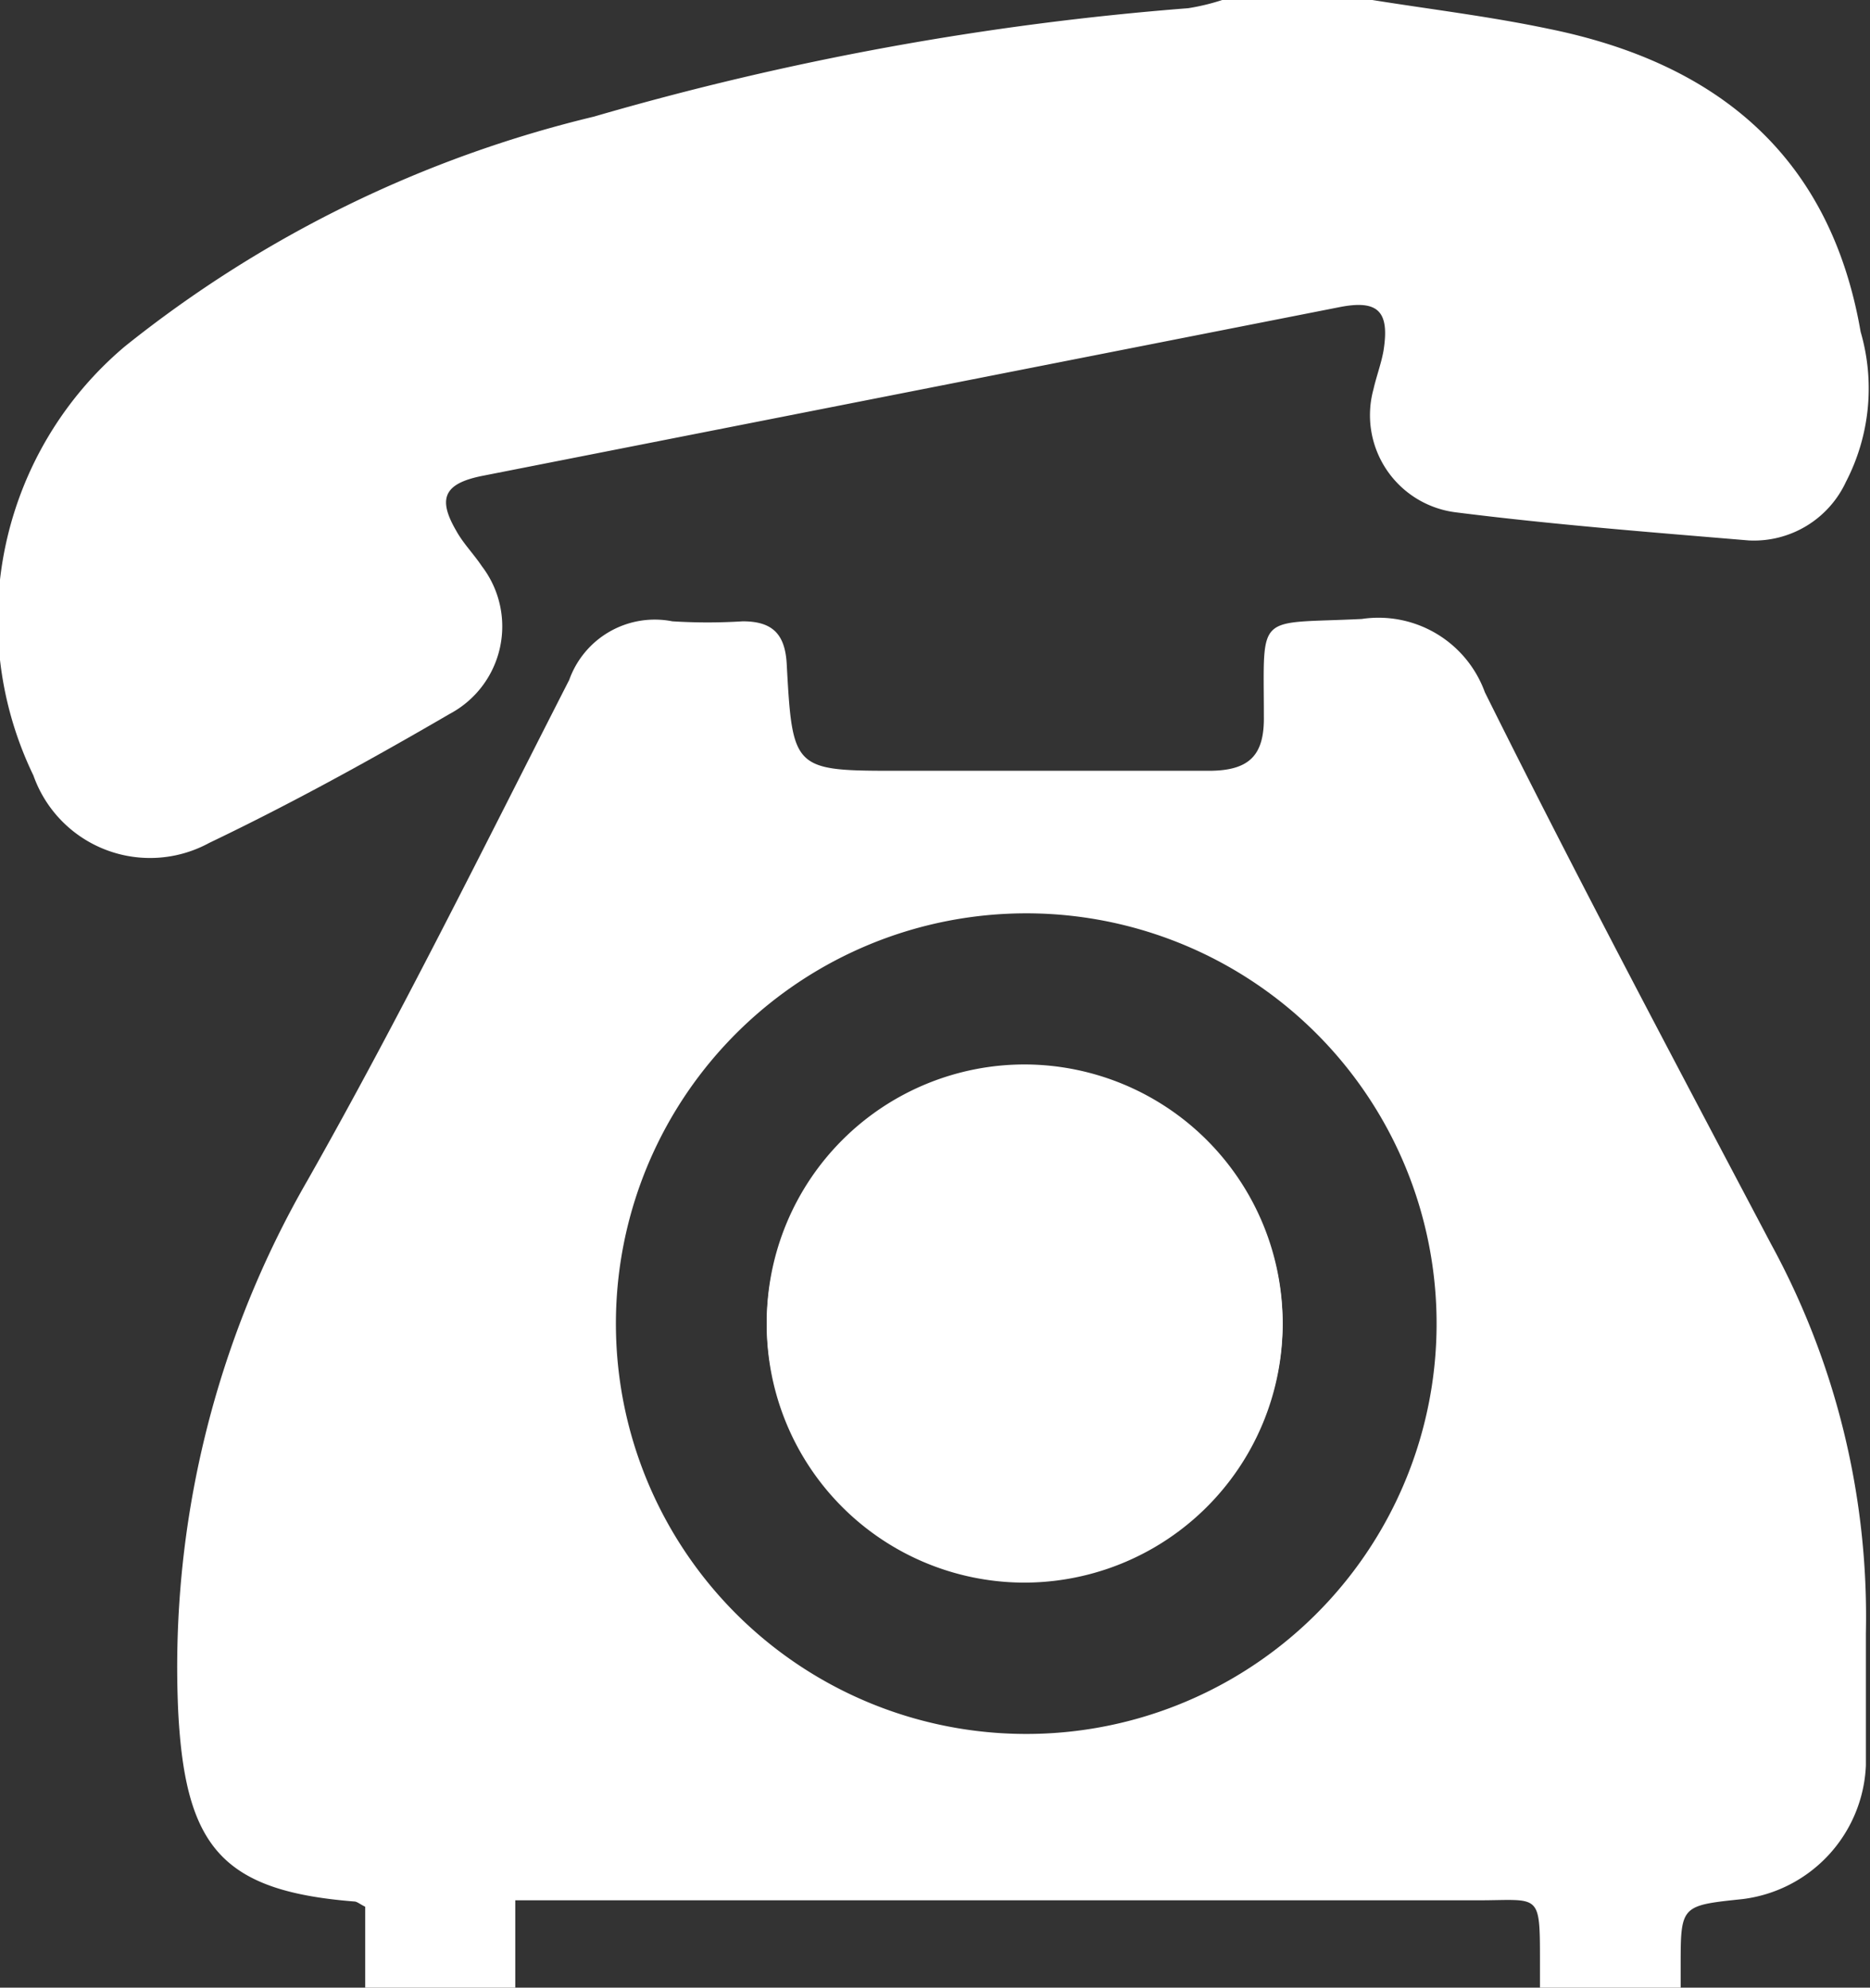
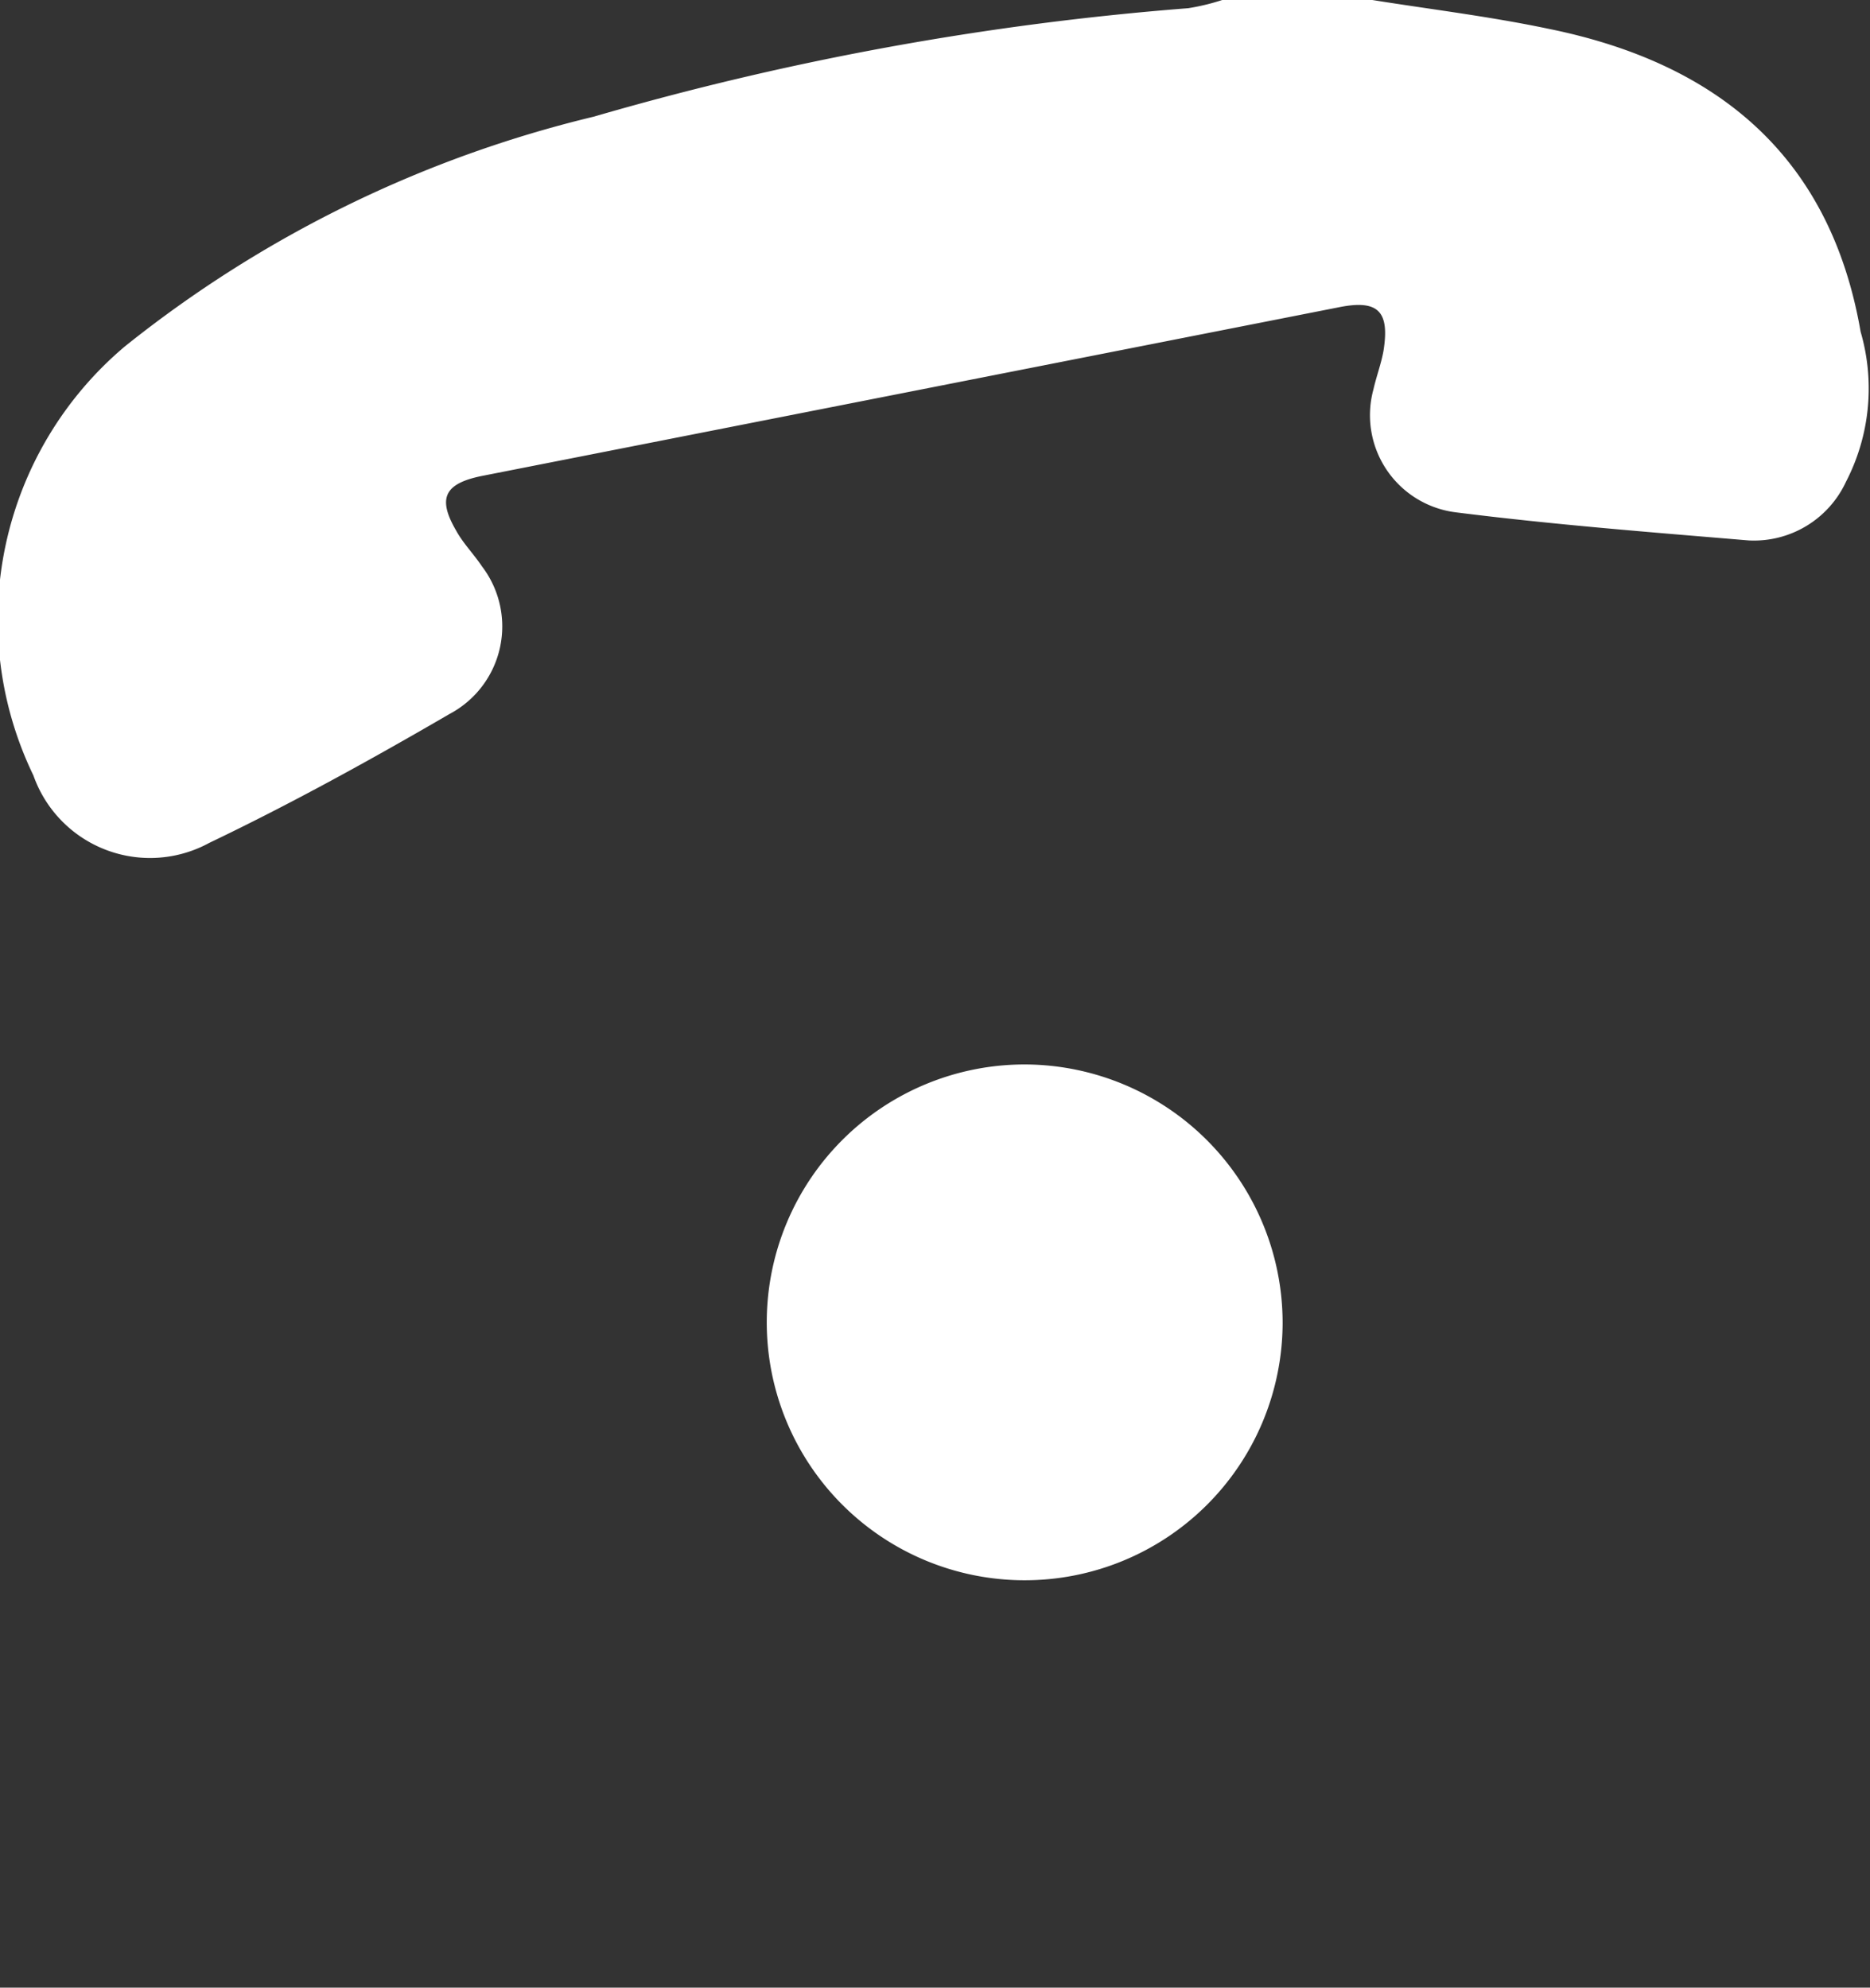
<svg xmlns="http://www.w3.org/2000/svg" viewBox="0 0 31.9 33.91">
  <rect x="0" y="0" width="31.9" height="33.91" fill="#333333" stroke="none" />
  <defs>
    <style>.cls-1{fill:#fff;fill-rule:evenodd;}</style>
  </defs>
  <g id="レイヤー_2" data-name="レイヤー 2">
    <g id="オブジェクト">
-       <path class="cls-1" d="M6.23,33.91V32.53c-.1-.05-.14-.09-.19-.09-2.26-.18-2.88-.94-3-3.24a16.63,16.63,0,0,1,2.21-9.07c1.58-2.79,3-5.67,4.46-8.53a1.55,1.55,0,0,1,1.76-1,9.59,9.59,0,0,0,1.2,0c.5,0,.72.21.75.72.1,1.83.11,1.83,1.93,1.83s3.52,0,5.27,0c.7,0,.95-.27.94-.93,0-1.8-.15-1.57,1.67-1.66a1.93,1.93,0,0,1,2.1,1.25c1.57,3.16,3.23,6.28,4.88,9.41a13.27,13.27,0,0,1,1.62,6.64c0,.75,0,1.5,0,2.26a2.4,2.4,0,0,1-2.11,2.28c-1.05.11-1.05.11-1.05,1.15,0,.12,0,.25,0,.37H26.27c0-.15,0-.29,0-.45,0-1.2,0-1.05-1.06-1.05H8.79v1.5ZM10.51,22.8a7,7,0,1,0,6.66-7.21A7,7,0,0,0,10.51,22.8Z" />
      <path class="cls-1" d="M23.41,0c1,.16,2,.28,3,.49,2.87.58,4.81,2.16,5.33,5.17a3.46,3.46,0,0,1-.25,2.56,1.73,1.73,0,0,1-1.66,1c-1.67-.14-3.34-.27-5-.48a1.67,1.67,0,0,1-1.4-2.1c.05-.22.13-.43.17-.65.11-.68-.09-.88-.75-.75L8.22,8.12c-.64.13-.76.38-.44.93.12.22.3.4.44.61a1.69,1.69,0,0,1-.55,2.52c-1.34.78-2.7,1.53-4.1,2.2a2.11,2.11,0,0,1-3-1.15A6.1,6.1,0,0,1,2.13,5.91a20.41,20.41,0,0,1,8-3.92A50.26,50.26,0,0,1,20.27.14,3.77,3.77,0,0,0,20.85,0Z" />
-       <path class="cls-1" d="M21.88,22.58A4.4,4.4,0,1,0,17.44,27,4.41,4.41,0,0,0,21.88,22.58Z" />
      <path class="cls-1" d="M21.88,22.58a4.4,4.4,0,1,1-4.39-4.42A4.41,4.41,0,0,1,21.88,22.58Z" />
    </g>
  </g>
</svg>